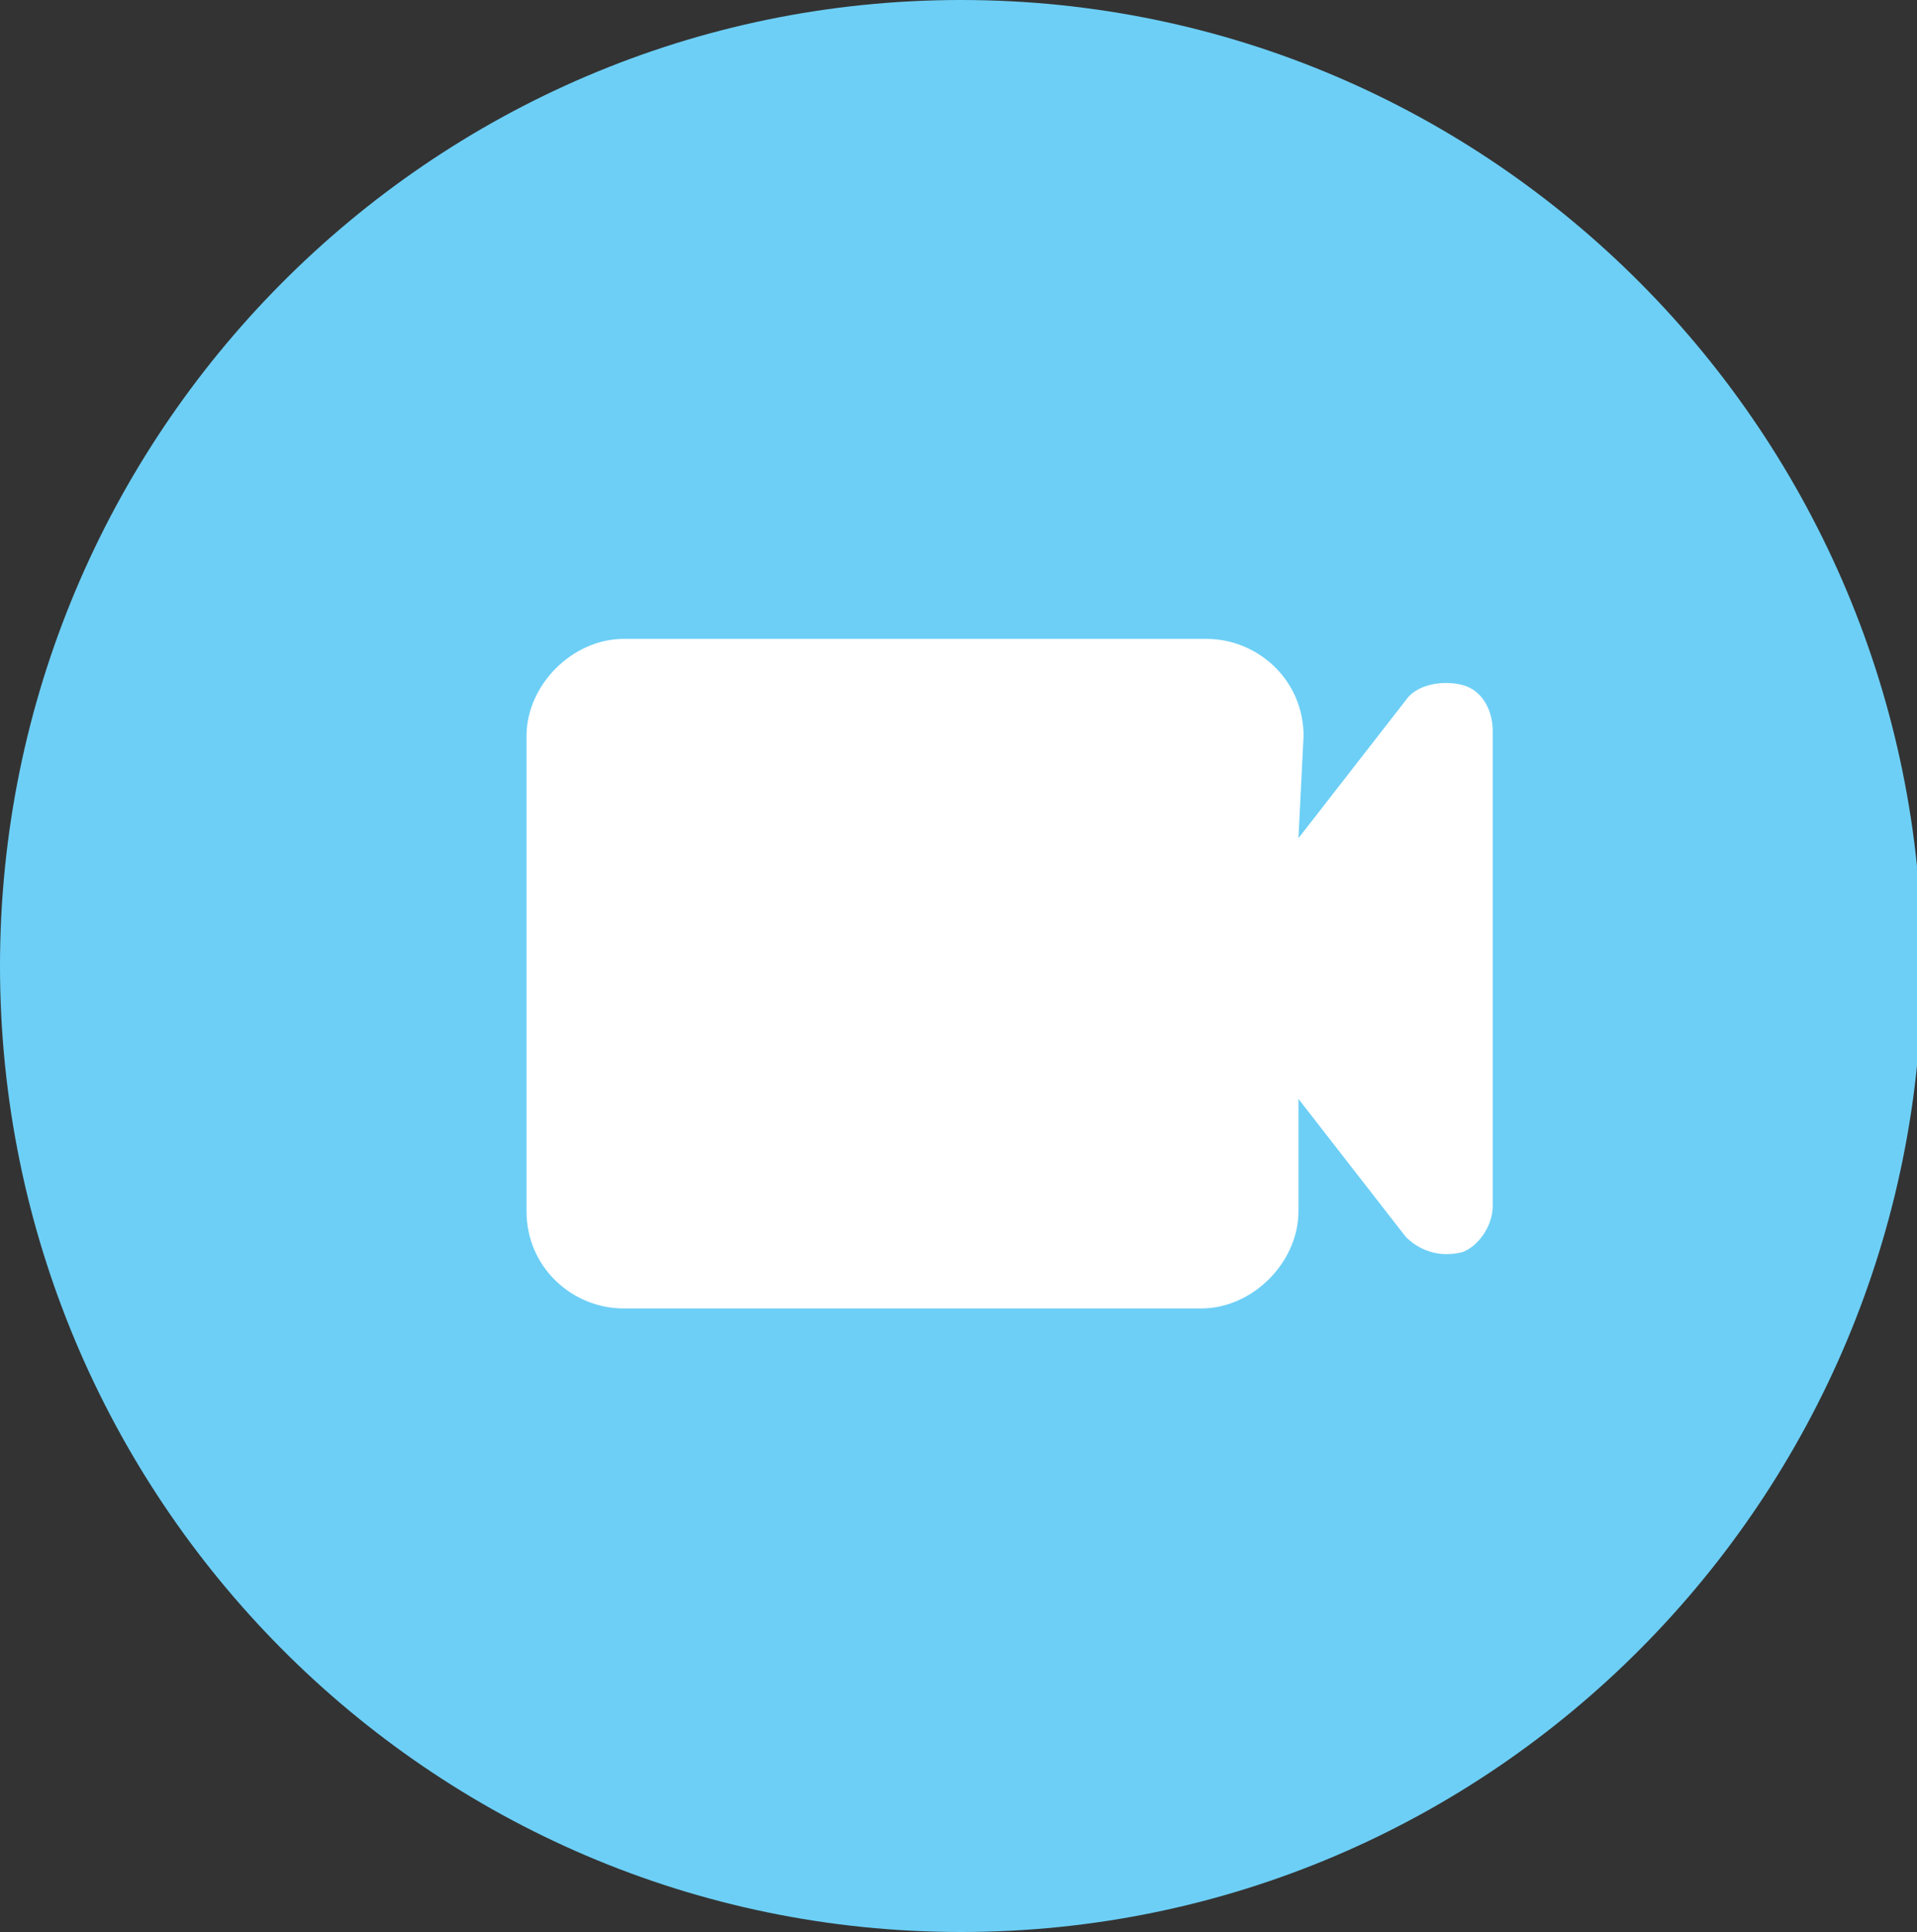
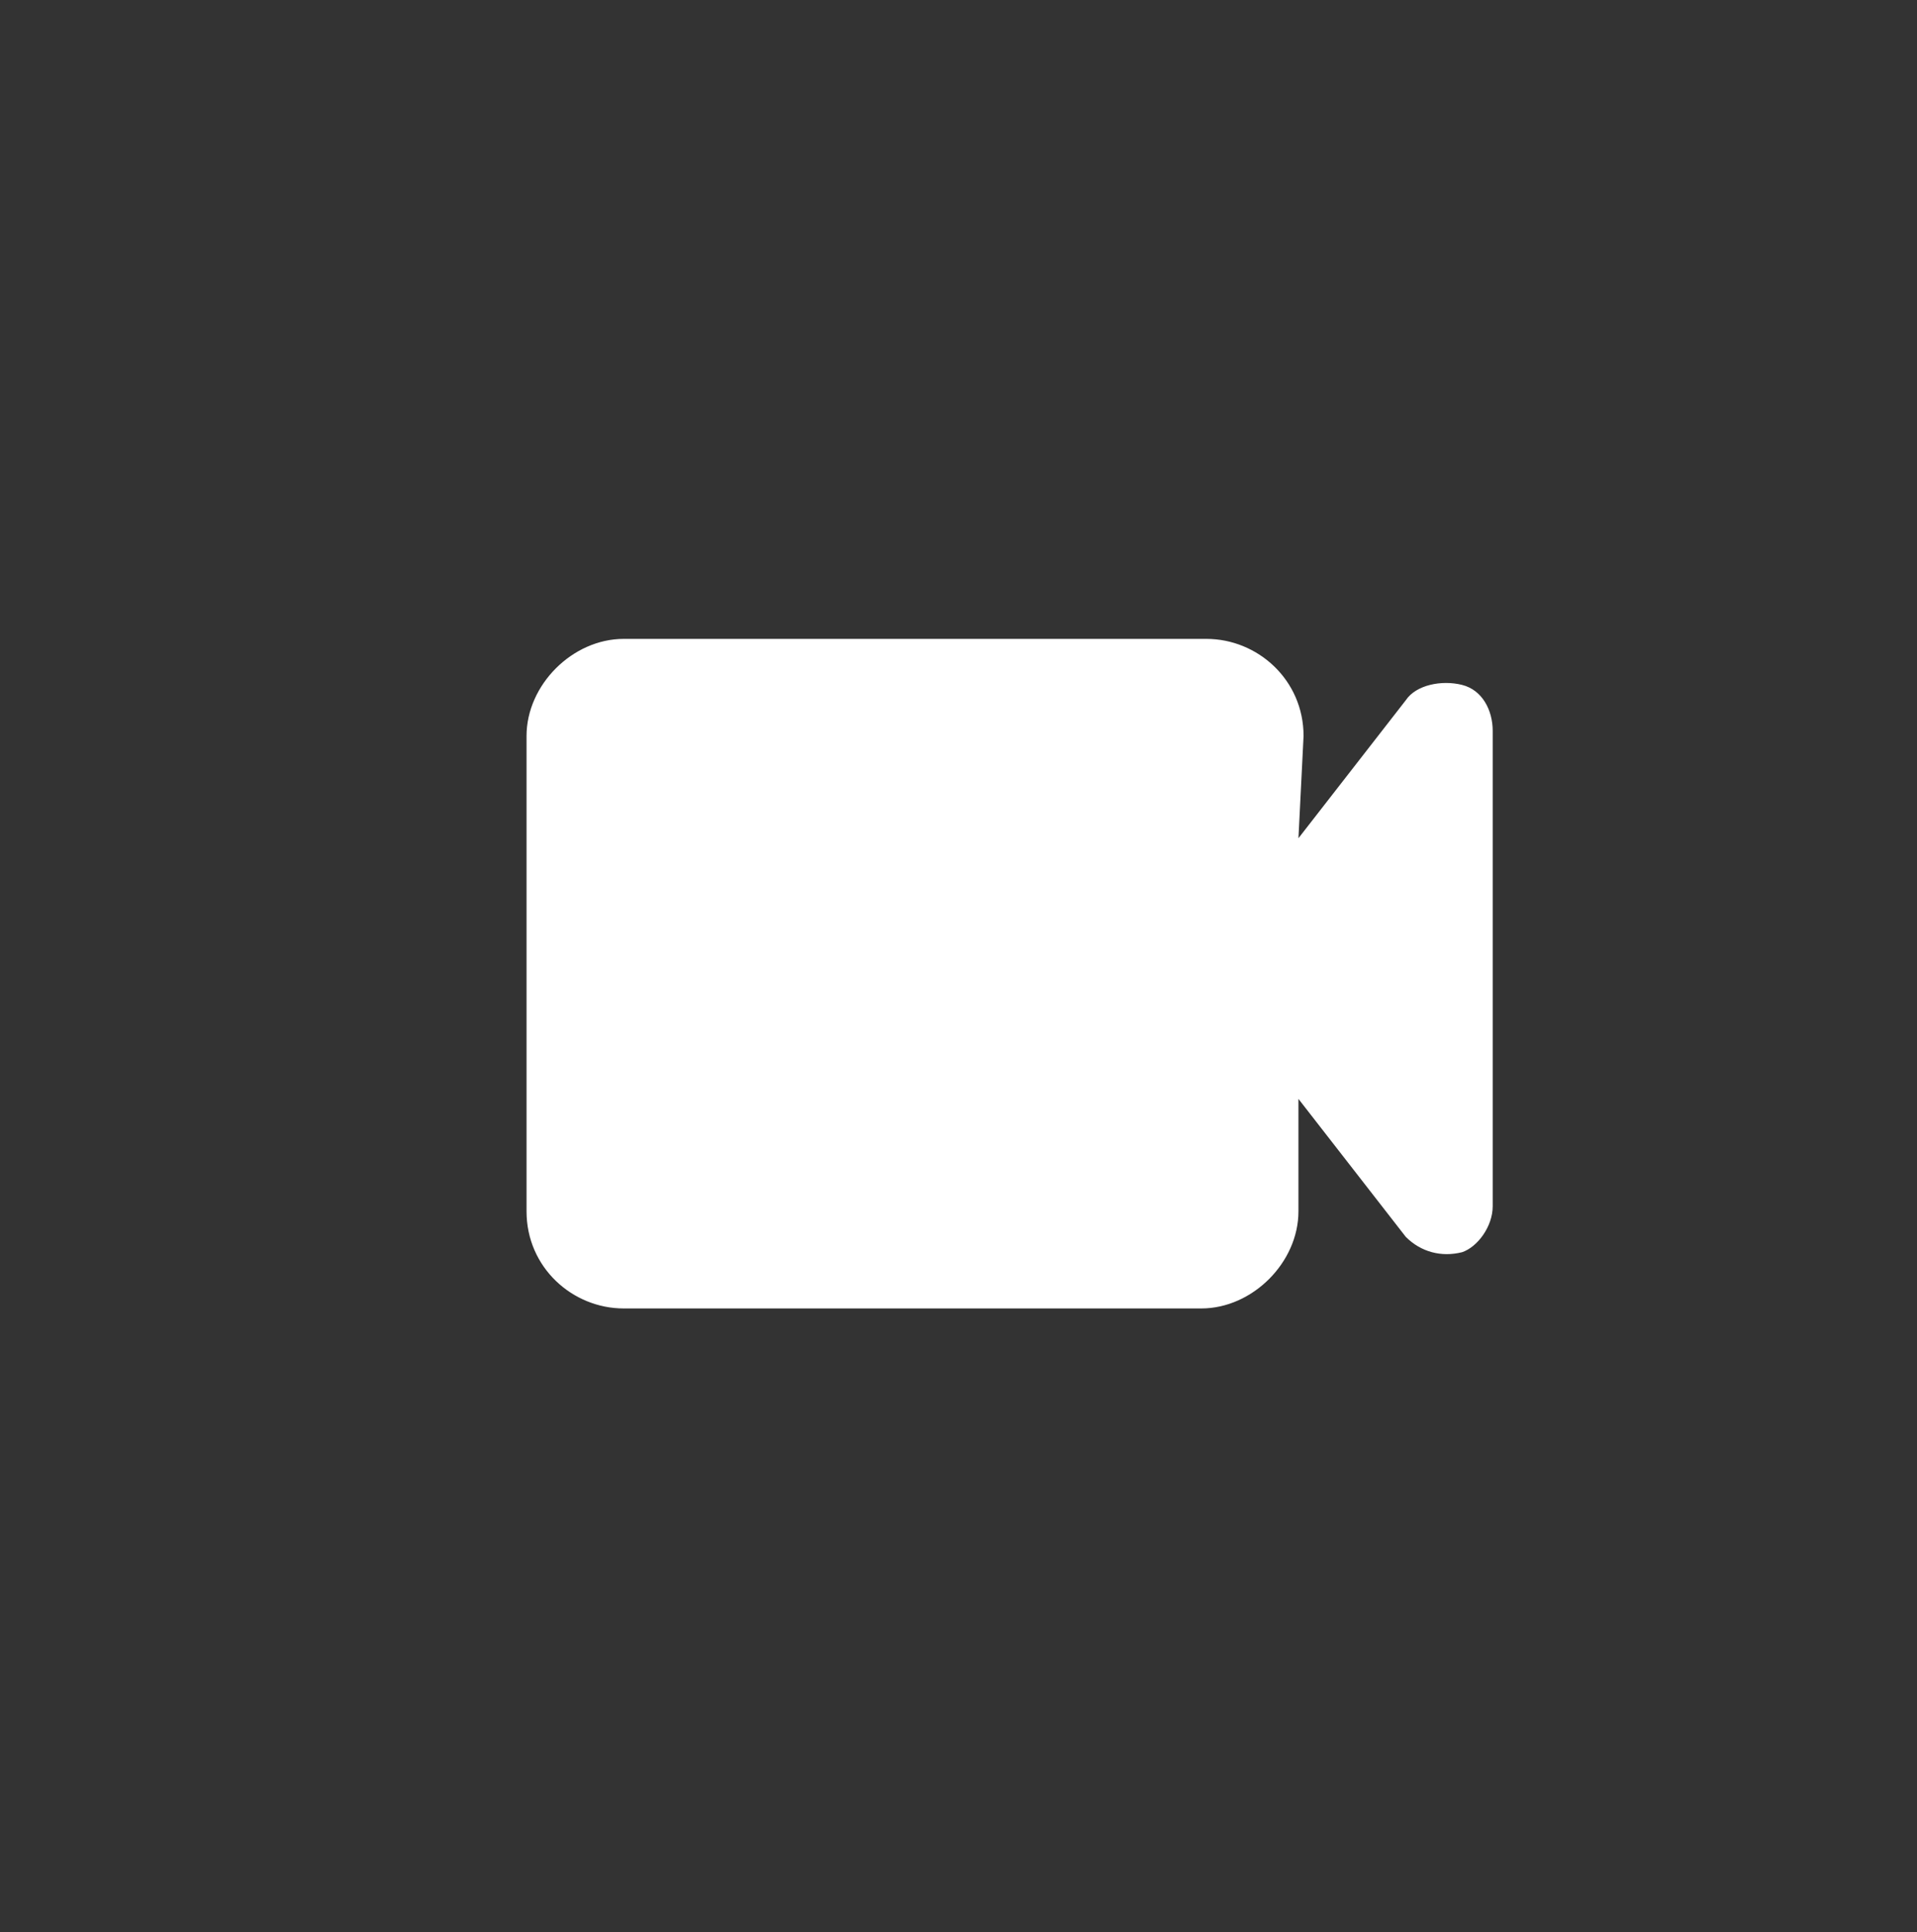
<svg xmlns="http://www.w3.org/2000/svg" version="1.1" id="图层_1" x="0px" y="0px" viewBox="0 0 37.5 37.8" style="enable-background:new 0 0 37.5 37.8;" xml:space="preserve">
  <rect x="0" y="0" width="37.5" height="37.8" fill="#333333" stroke="none" />
  <style type="text/css">
	.st0{fill-rule:evenodd;clip-rule:evenodd;fill:#6DCFF6;}
	.st1{fill:#FFFFFF;}
</style>
  <g>
-     <path class="st0" d="M18.8,0c10.4,0,18.8,8.5,18.8,18.9c0,10.4-8.4,18.9-18.8,18.9S0,29.3,0,18.9C0,8.5,8.4,0,18.8,0z" />
    <path class="st1" d="M25.4,16.4l2.1-2.7c0.2-0.3,0.7-0.4,1.1-0.3c0.4,0.1,0.6,0.5,0.6,0.9v9.3c0,0.4-0.3,0.8-0.6,0.9   c-0.4,0.1-0.8,0-1.1-0.3l-2.1-2.7v2.2c0,1-0.9,1.9-1.9,1.9H12.2c-1,0-1.9-0.8-1.9-1.9v-9.3c0-1,0.9-1.9,1.9-1.9h11.4   c1,0,1.9,0.8,1.9,1.9L25.4,16.4L25.4,16.4z" />
  </g>
</svg>